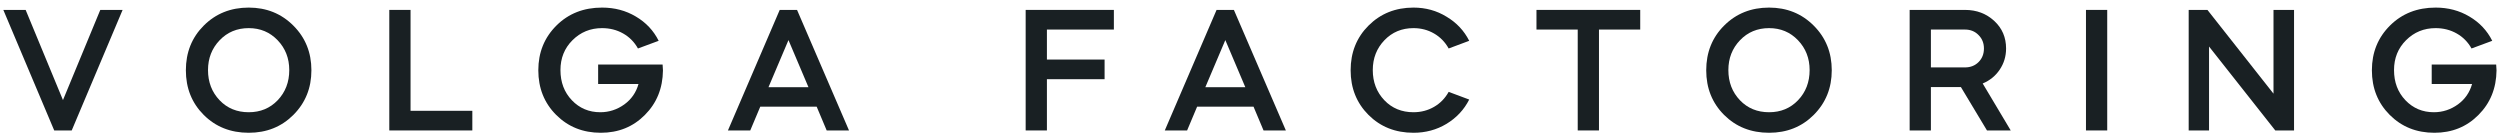
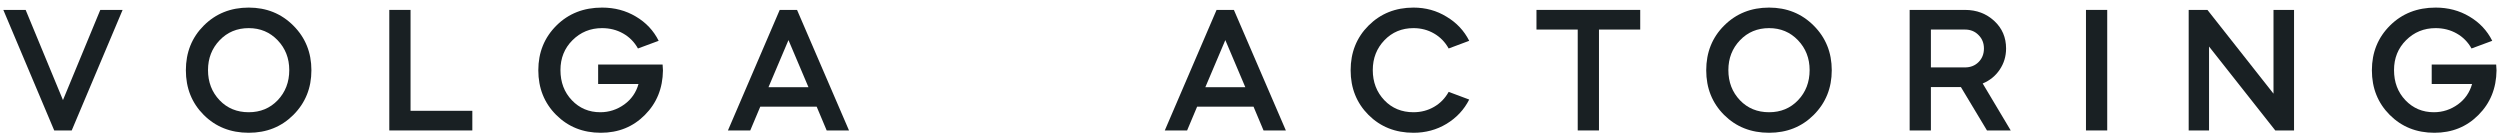
<svg xmlns="http://www.w3.org/2000/svg" width="224" height="12" viewBox="0 0 224 12" fill="none">
  <path d="M6.426 11.688H4.858L0.298 0.888H2.298L5.642 8.968L8.986 0.888H10.986L6.426 11.688Z" fill="#192023" />
  <path d="M18.254 10.296C17.187 9.229 16.654 7.896 16.654 6.296C16.654 4.696 17.187 3.362 18.254 2.296C19.331 1.218 20.675 0.68 22.286 0.68C23.875 0.68 25.208 1.218 26.286 2.296C27.363 3.373 27.902 4.706 27.902 6.296C27.902 7.885 27.363 9.218 26.286 10.296C25.219 11.362 23.886 11.896 22.286 11.896C20.664 11.896 19.32 11.362 18.254 10.296ZM18.638 6.28C18.638 7.357 18.984 8.258 19.678 8.984C20.36 9.698 21.23 10.056 22.286 10.056C23.331 10.056 24.195 9.698 24.878 8.984C25.571 8.258 25.918 7.357 25.918 6.28C25.918 5.224 25.571 4.333 24.878 3.608C24.184 2.882 23.32 2.52 22.286 2.52C21.24 2.52 20.371 2.882 19.678 3.608C18.984 4.333 18.638 5.224 18.638 6.28Z" fill="#192023" />
  <path d="M34.881 0.888H36.785V9.928H42.321V11.688H34.881V0.888Z" fill="#192023" />
  <path d="M49.833 10.296C48.766 9.229 48.233 7.896 48.233 6.296C48.233 4.696 48.777 3.357 49.865 2.28C50.942 1.213 52.302 0.68 53.945 0.68C55.065 0.68 56.073 0.946 56.969 1.48C57.876 2.013 58.558 2.738 59.017 3.656L57.161 4.344C56.841 3.768 56.398 3.32 55.833 3C55.268 2.68 54.638 2.52 53.945 2.52C52.9 2.52 52.014 2.882 51.289 3.608C50.574 4.322 50.217 5.213 50.217 6.28C50.217 7.368 50.558 8.269 51.241 8.984C51.924 9.698 52.772 10.056 53.785 10.056C54.574 10.056 55.294 9.821 55.945 9.352C56.574 8.893 56.996 8.285 57.209 7.528H53.593V5.784H59.369C59.39 6.061 59.401 6.237 59.401 6.312C59.38 7.912 58.841 9.24 57.785 10.296C56.729 11.362 55.412 11.896 53.833 11.896C52.233 11.896 50.9 11.362 49.833 10.296Z" fill="#192023" />
  <path d="M67.223 11.688H65.223L69.863 0.888H71.415L76.071 11.688H74.071L73.175 9.56H68.119L67.223 11.688ZM72.439 7.816L70.647 3.592L68.855 7.816H72.439Z" fill="#192023" />
-   <path d="M91.899 0.888H99.803V2.648H93.803V5.336H98.971V7.096H93.803V11.688H91.899V0.888Z" fill="#192023" />
  <path d="M106.365 11.688H104.365L109.005 0.888H110.557L115.213 11.688H113.213L112.317 9.56H107.261L106.365 11.688ZM111.581 7.816L109.789 3.592L107.997 7.816H111.581Z" fill="#192023" />
  <path d="M122.617 10.296C121.551 9.229 121.017 7.896 121.017 6.296C121.017 4.696 121.551 3.362 122.617 2.296C123.695 1.218 125.039 0.68 126.649 0.68C127.737 0.68 128.724 0.952 129.609 1.496C130.505 2.029 131.183 2.749 131.641 3.656L129.801 4.344C129.481 3.768 129.044 3.32 128.489 3C127.935 2.68 127.321 2.52 126.649 2.52C125.604 2.52 124.735 2.882 124.041 3.608C123.348 4.333 123.001 5.224 123.001 6.28C123.001 7.357 123.348 8.258 124.041 8.984C124.724 9.698 125.593 10.056 126.649 10.056C127.321 10.056 127.935 9.896 128.489 9.576C129.044 9.256 129.481 8.808 129.801 8.232L131.641 8.92C131.183 9.826 130.505 10.552 129.609 11.096C128.724 11.629 127.737 11.896 126.649 11.896C125.028 11.896 123.684 11.362 122.617 10.296Z" fill="#192023" />
  <path d="M141.364 2.648H137.668V0.888H146.964V2.648H143.268V11.688H141.364V2.648Z" fill="#192023" />
  <path d="M154.478 10.296C153.411 9.229 152.878 7.896 152.878 6.296C152.878 4.696 153.411 3.362 154.478 2.296C155.555 1.218 156.899 0.68 158.51 0.68C160.099 0.68 161.433 1.218 162.51 2.296C163.587 3.373 164.126 4.706 164.126 6.296C164.126 7.885 163.587 9.218 162.51 10.296C161.443 11.362 160.11 11.896 158.51 11.896C156.889 11.896 155.545 11.362 154.478 10.296ZM154.862 6.28C154.862 7.357 155.209 8.258 155.902 8.984C156.585 9.698 157.454 10.056 158.51 10.056C159.555 10.056 160.419 9.698 161.102 8.984C161.795 8.258 162.142 7.357 162.142 6.28C162.142 5.224 161.795 4.333 161.102 3.608C160.409 2.882 159.545 2.52 158.51 2.52C157.465 2.52 156.595 2.882 155.902 3.608C155.209 4.333 154.862 5.224 154.862 6.28Z" fill="#192023" />
  <path d="M171.105 0.888H176.065C177.1 0.888 177.975 1.218 178.689 1.88C179.393 2.53 179.745 3.352 179.745 4.344C179.745 5.048 179.553 5.682 179.169 6.248C178.796 6.802 178.289 7.213 177.649 7.48L180.161 11.688H178.033L175.697 7.8H173.009V11.688H171.105V0.888ZM176.065 2.648H173.009V6.04H176.065C176.556 6.04 176.961 5.88 177.281 5.56C177.601 5.24 177.761 4.834 177.761 4.344C177.761 3.864 177.601 3.464 177.281 3.144C176.961 2.813 176.556 2.648 176.065 2.648Z" fill="#192023" />
  <path d="M188.807 11.688H186.903V0.888H188.807V11.688Z" fill="#192023" />
  <path d="M197.93 11.688H196.106V0.888H197.786L203.706 8.392V0.888H205.546V11.688H203.866L197.93 4.168V11.688Z" fill="#192023" />
  <path d="M214.121 10.296C213.054 9.229 212.521 7.896 212.521 6.296C212.521 4.696 213.065 3.357 214.153 2.28C215.23 1.213 216.59 0.68 218.233 0.68C219.353 0.68 220.361 0.946 221.257 1.48C222.164 2.013 222.846 2.738 223.305 3.656L221.449 4.344C221.129 3.768 220.686 3.32 220.121 3C219.556 2.68 218.926 2.52 218.233 2.52C217.188 2.52 216.302 2.882 215.577 3.608C214.862 4.322 214.505 5.213 214.505 6.28C214.505 7.368 214.846 8.269 215.529 8.984C216.212 9.698 217.06 10.056 218.073 10.056C218.862 10.056 219.582 9.821 220.233 9.352C220.862 8.893 221.284 8.285 221.497 7.528H217.881V5.784H223.657C223.678 6.061 223.689 6.237 223.689 6.312C223.668 7.912 223.129 9.24 222.073 10.296C221.017 11.362 219.7 11.896 218.121 11.896C216.521 11.896 215.188 11.362 214.121 10.296Z" fill="#192023" />
</svg>